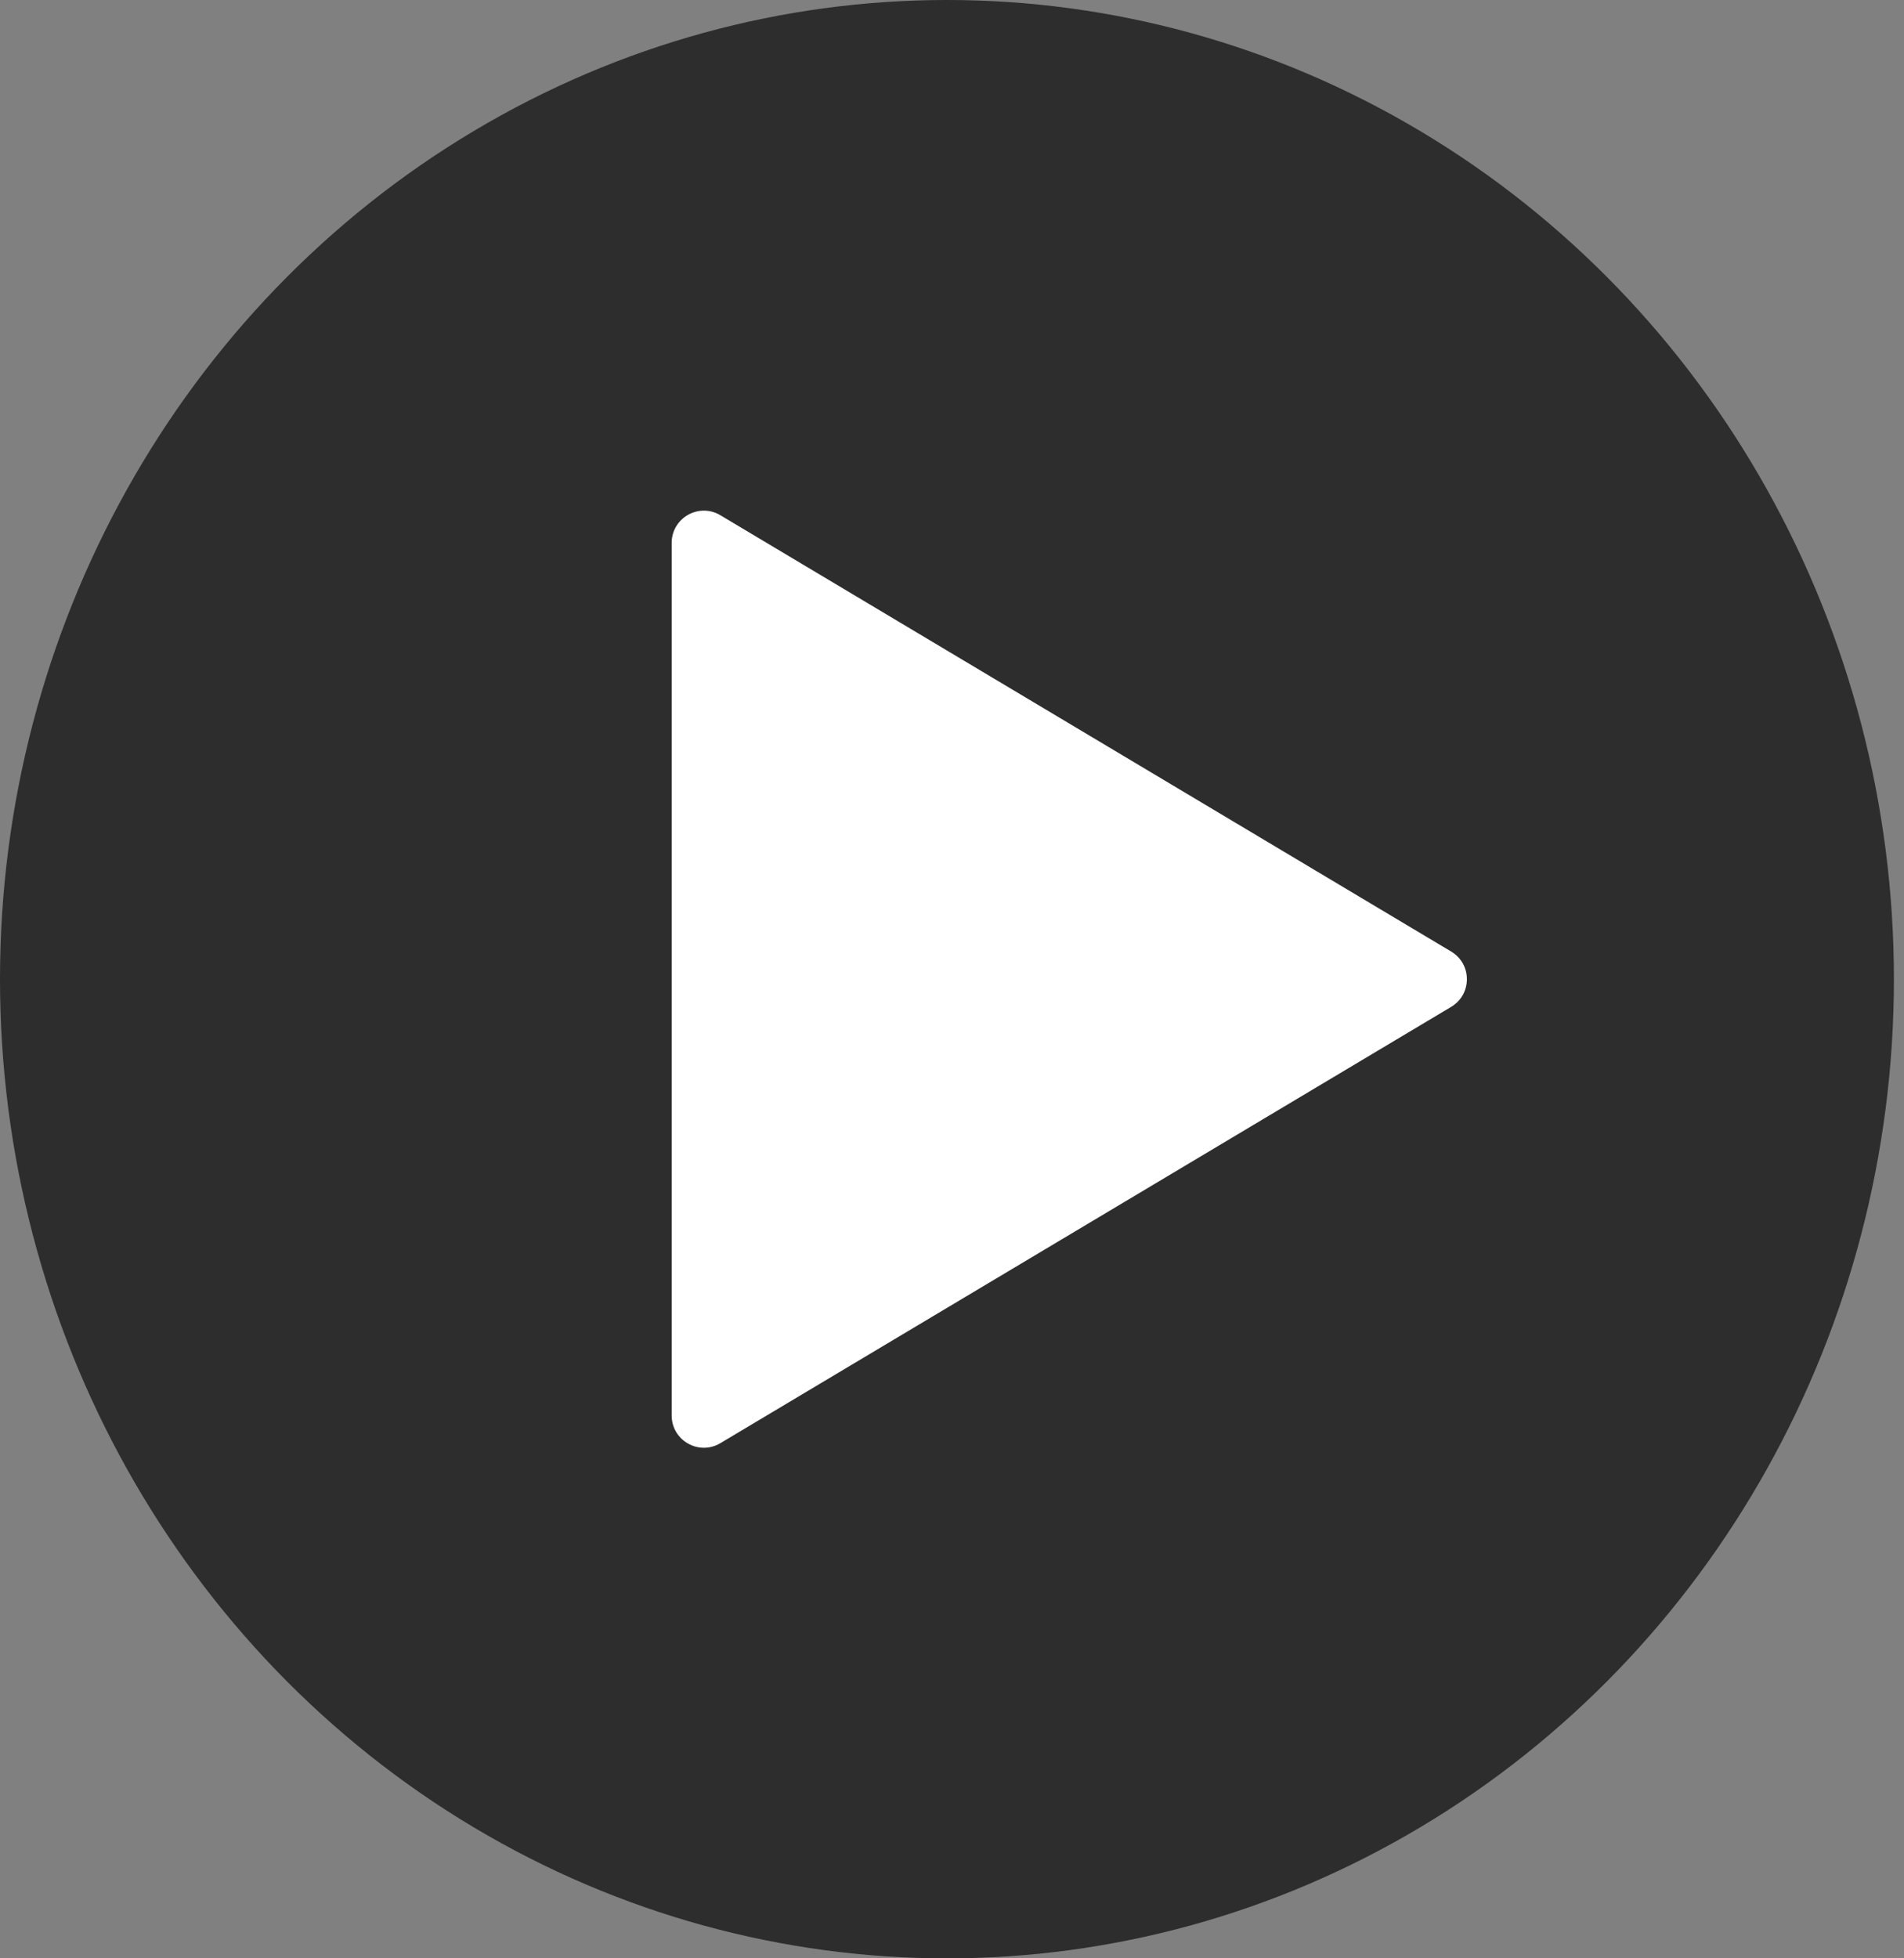
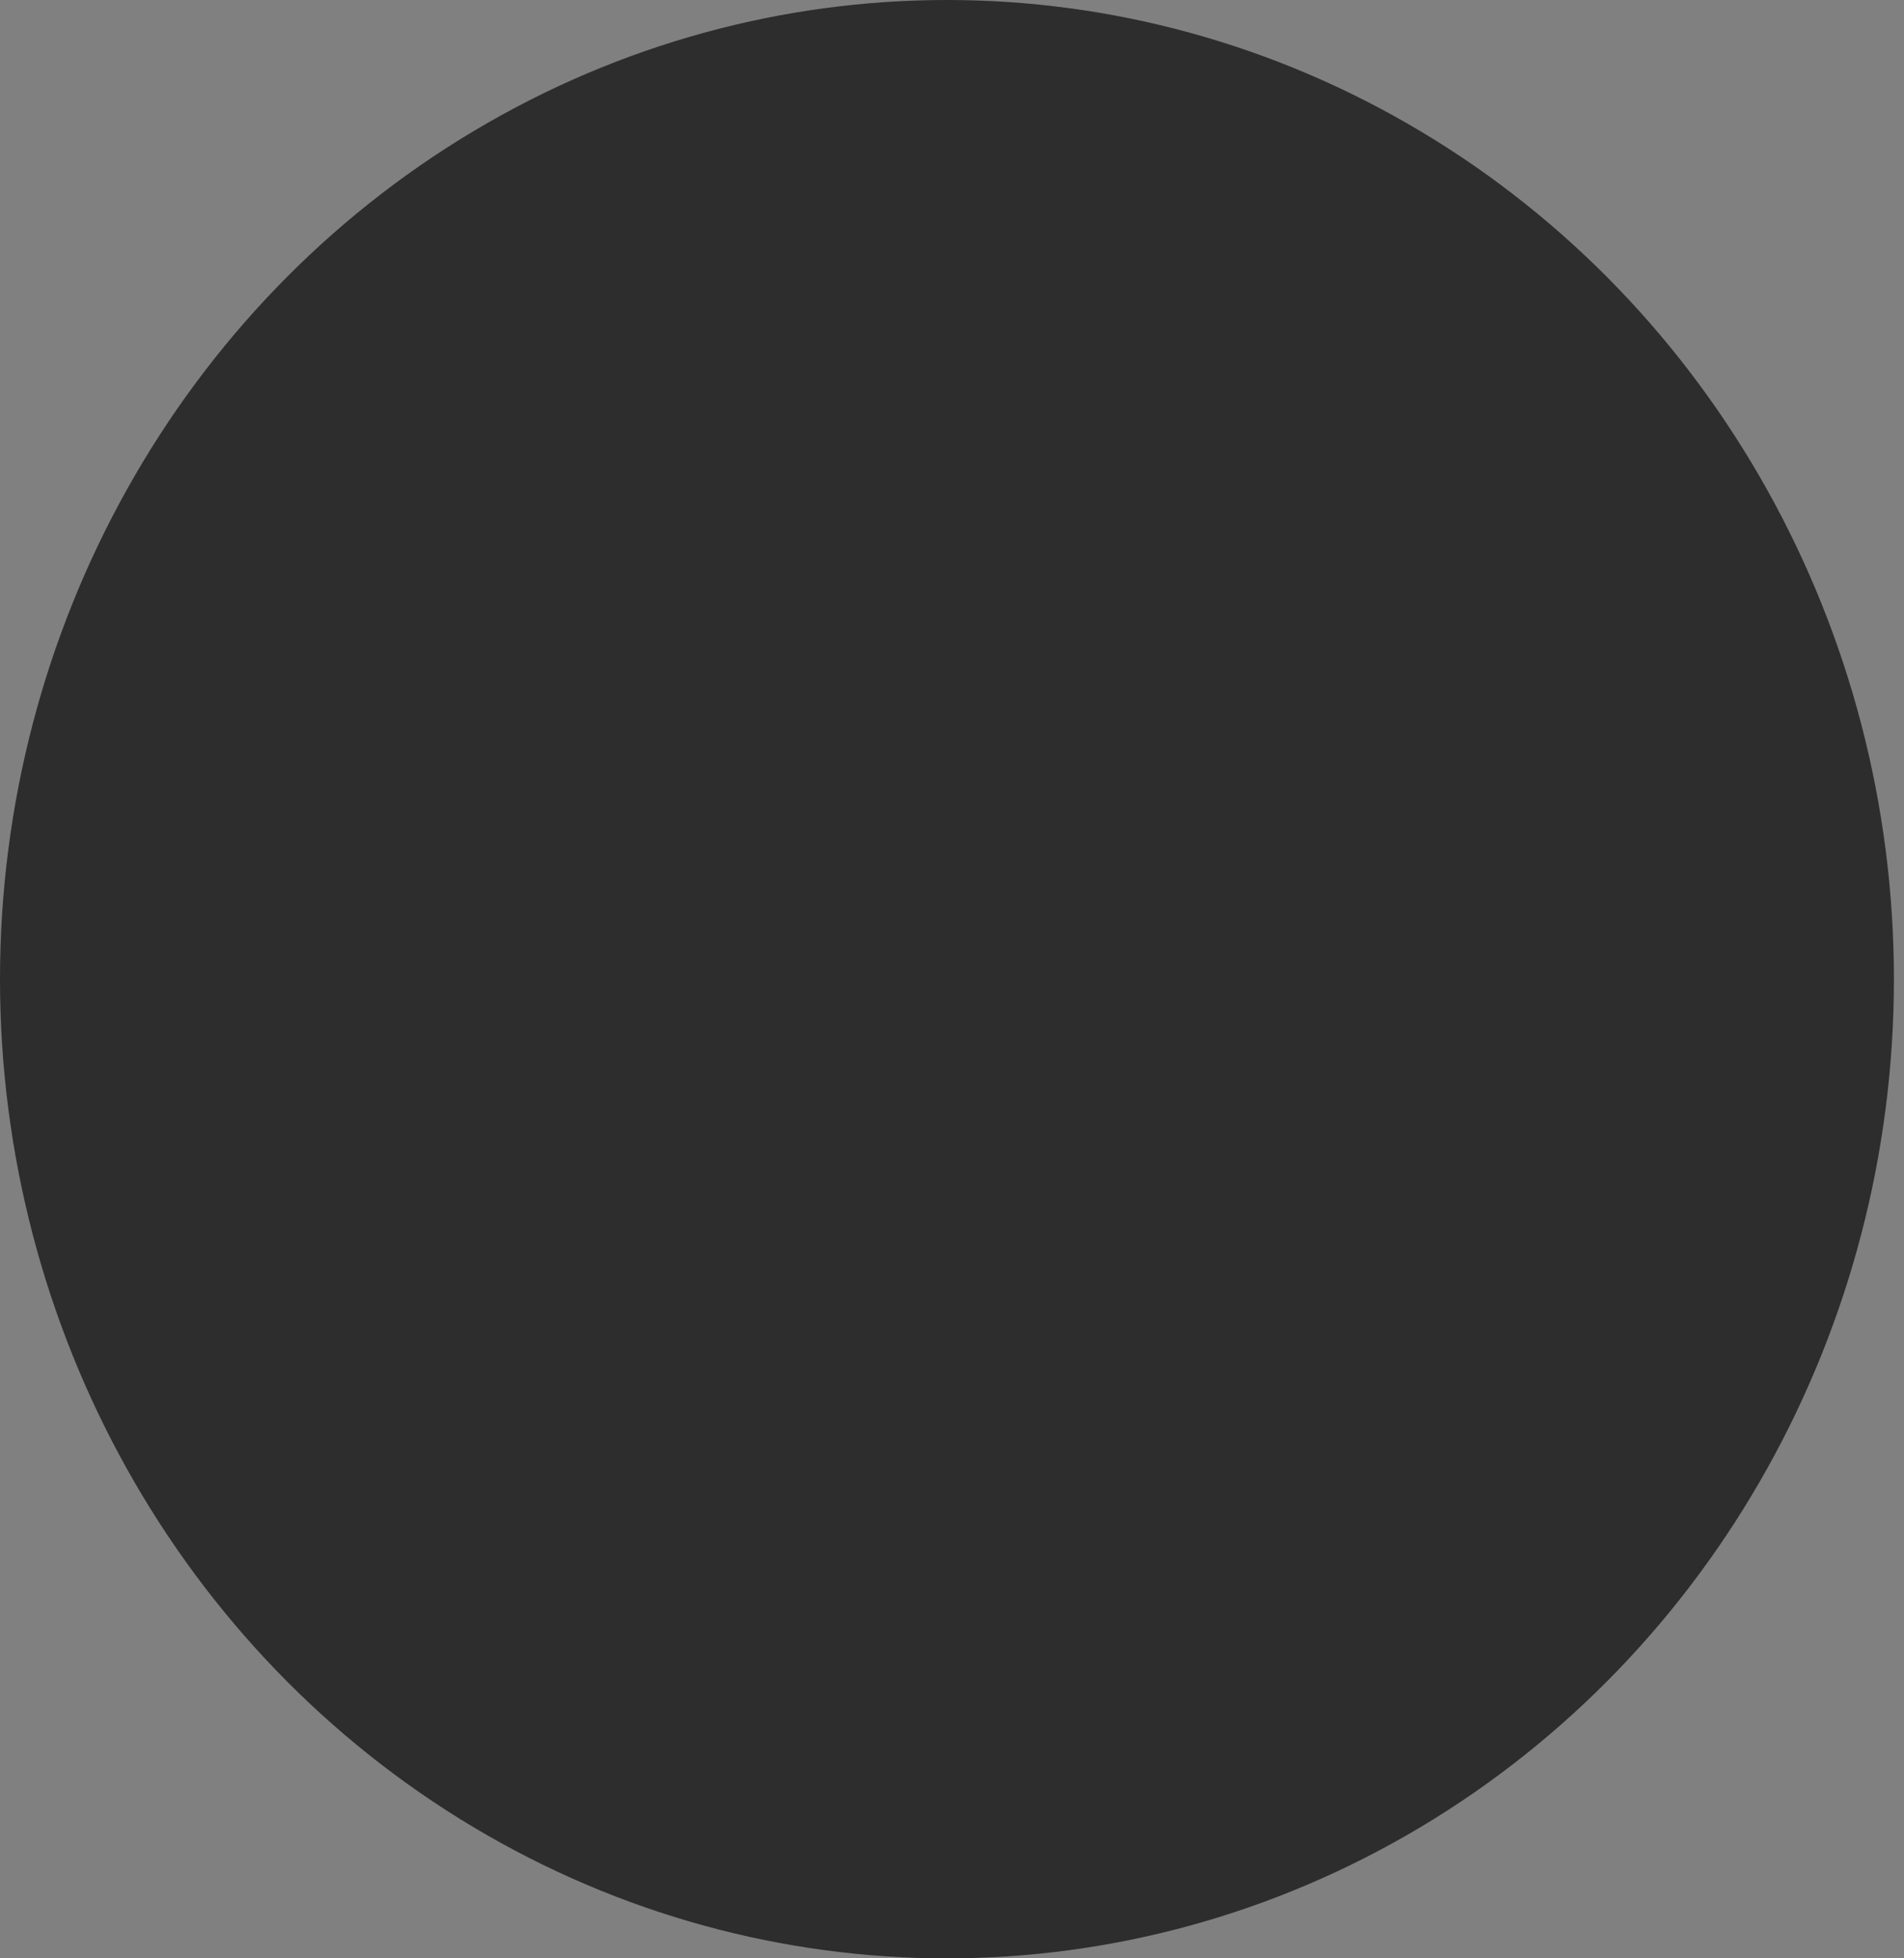
<svg xmlns="http://www.w3.org/2000/svg" width="71" height="73" viewBox="0 0 71 73" fill="none">
  <rect x="0" y="0" width="71" height="73" fill="#808080" stroke="none" />
  <ellipse cx="35.312" cy="36.501" rx="35.312" ry="36.501" fill="black" fill-opacity="0.65" />
-   <path d="M54.115 35.471C54.895 35.937 54.895 37.066 54.115 37.532L26.862 53.797C26.062 54.274 25.047 53.698 25.047 52.766L25.047 20.237C25.047 19.305 26.062 18.729 26.862 19.206L54.115 35.471Z" fill="white" />
</svg>